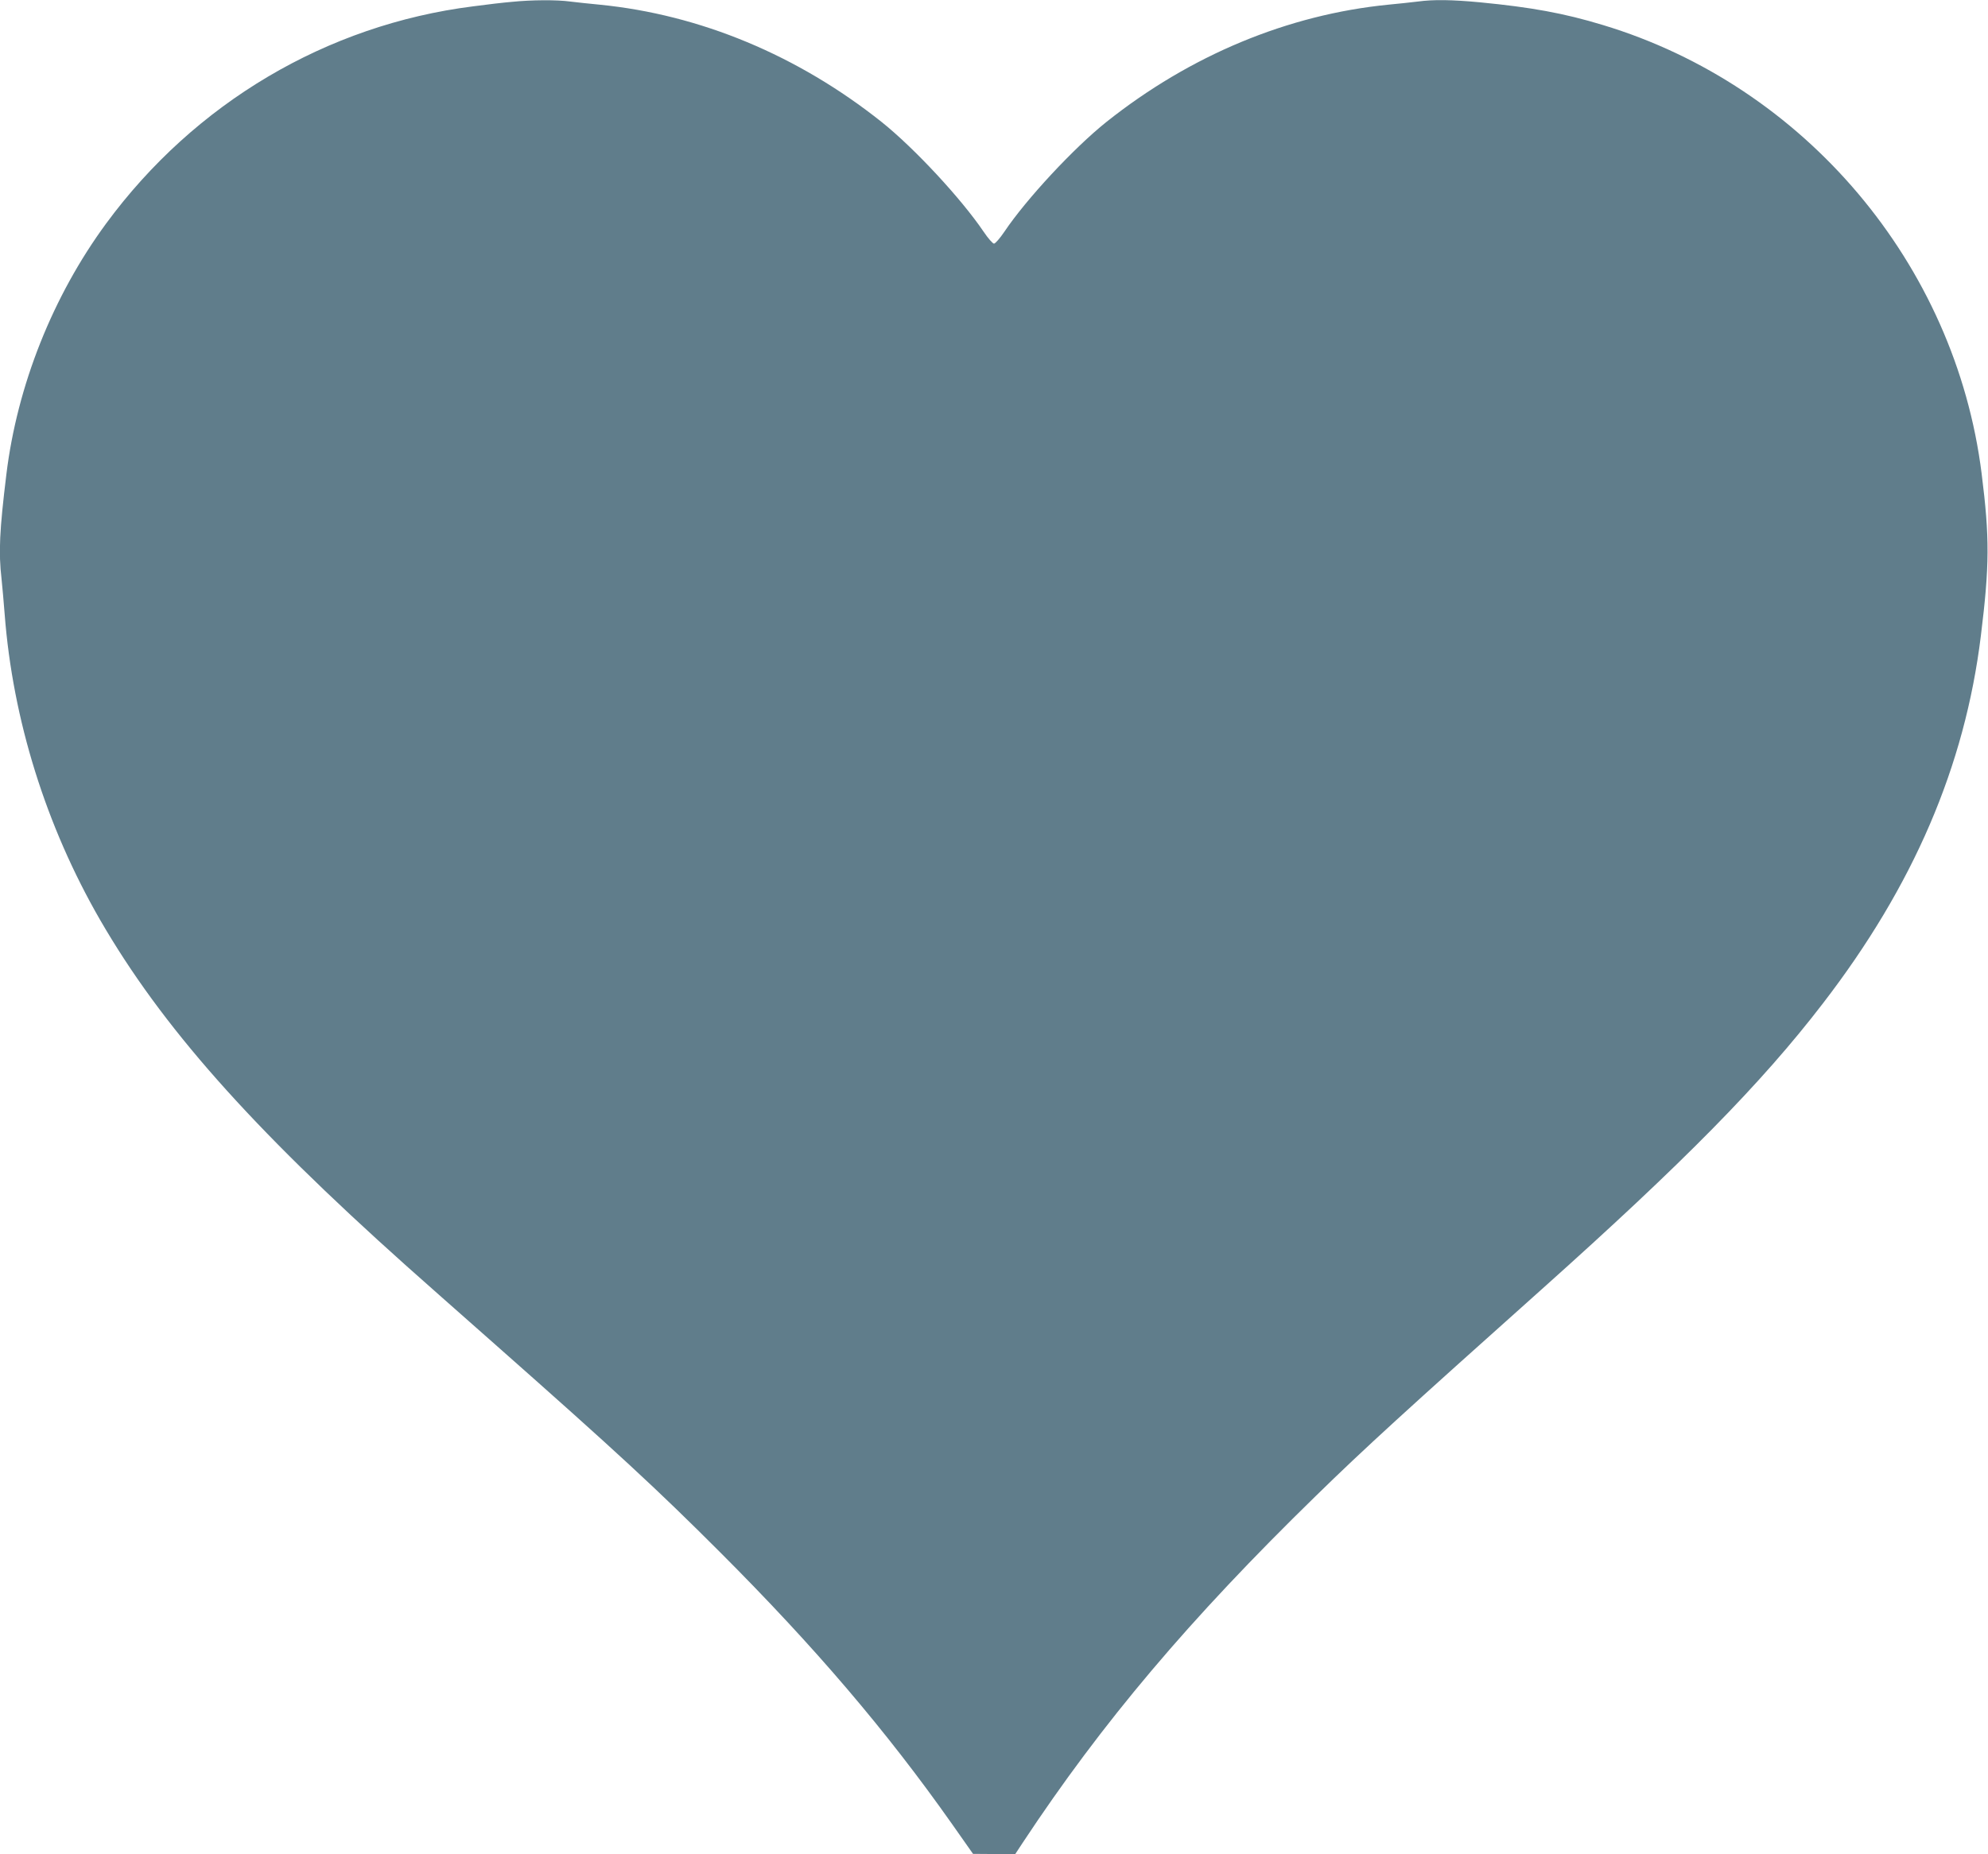
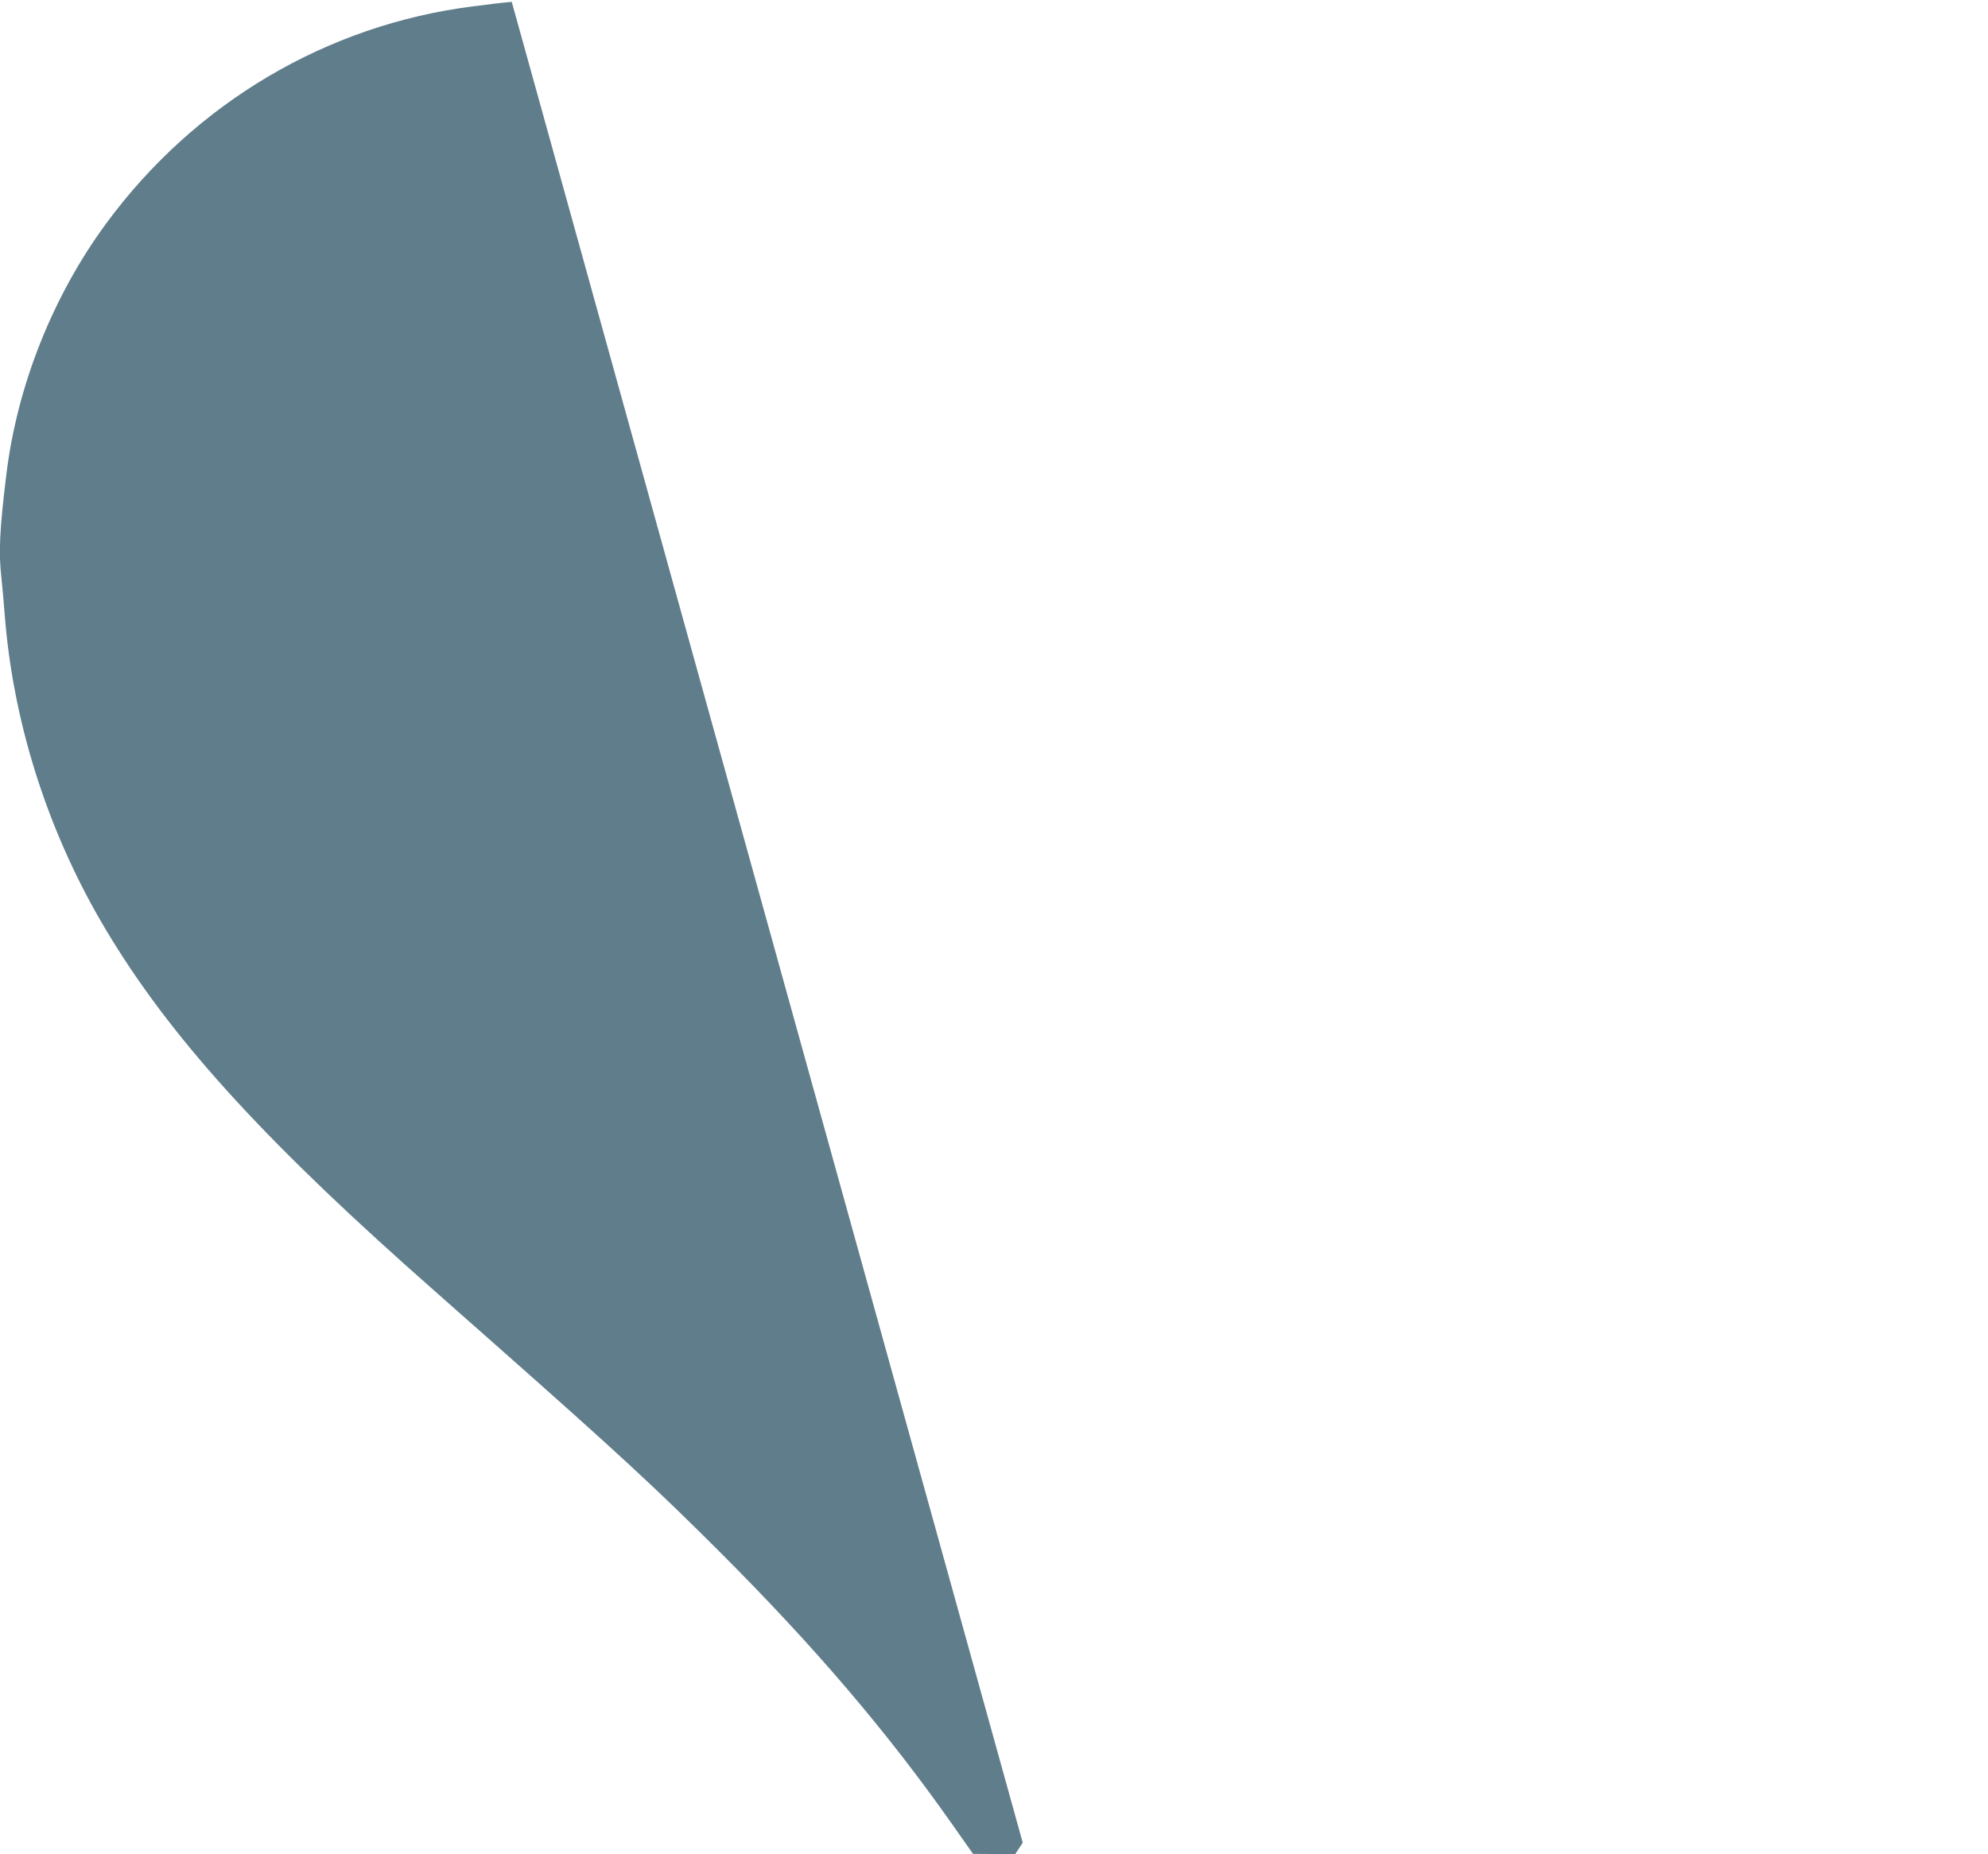
<svg xmlns="http://www.w3.org/2000/svg" version="1.0" width="1280pt" height="1194pt" viewBox="0 0 1280 1194" preserveAspectRatio="xMidYMid meet">
  <g transform="translate(0,1194) scale(0.1,-0.1)" fill="#607d8b" stroke="none">
-     <path d="M3295 11928 c-49 -4 -162 -17 -250 -29 -941 -119 -1791 -622 -2362 -1399 -343 -467 -572 -1042 -642 -1615 -44 -361 -51 -502 -31 -674 5 -47 14 -149 20 -226 52 -680 266 -1365 615 -1970 394 -681 963 -1325 1970 -2226 77 -69 336 -298 575 -509 783 -692 1040 -930 1445 -1335 612 -612 1073 -1153 1495 -1752 l135 -192 136 -1 136 0 48 73 c512 775 1074 1440 1886 2232 314 307 575 545 1459 1335 909 813 1411 1322 1807 1838 583 757 914 1528 1017 2367 56 453 57 632 5 1045 -169 1349 -1139 2497 -2439 2889 -250 76 -460 114 -790 146 -181 17 -300 19 -402 5 -40 -5 -125 -14 -188 -20 -648 -64 -1277 -326 -1817 -756 -209 -167 -515 -496 -656 -706 -29 -43 -59 -77 -67 -77 -8 0 -38 34 -67 77 -144 213 -446 538 -656 706 -540 430 -1169 692 -1817 756 -63 6 -148 15 -188 20 -86 12 -250 11 -377 -2z" />
+     <path d="M3295 11928 c-49 -4 -162 -17 -250 -29 -941 -119 -1791 -622 -2362 -1399 -343 -467 -572 -1042 -642 -1615 -44 -361 -51 -502 -31 -674 5 -47 14 -149 20 -226 52 -680 266 -1365 615 -1970 394 -681 963 -1325 1970 -2226 77 -69 336 -298 575 -509 783 -692 1040 -930 1445 -1335 612 -612 1073 -1153 1495 -1752 l135 -192 136 -1 136 0 48 73 z" />
  </g>
</svg>